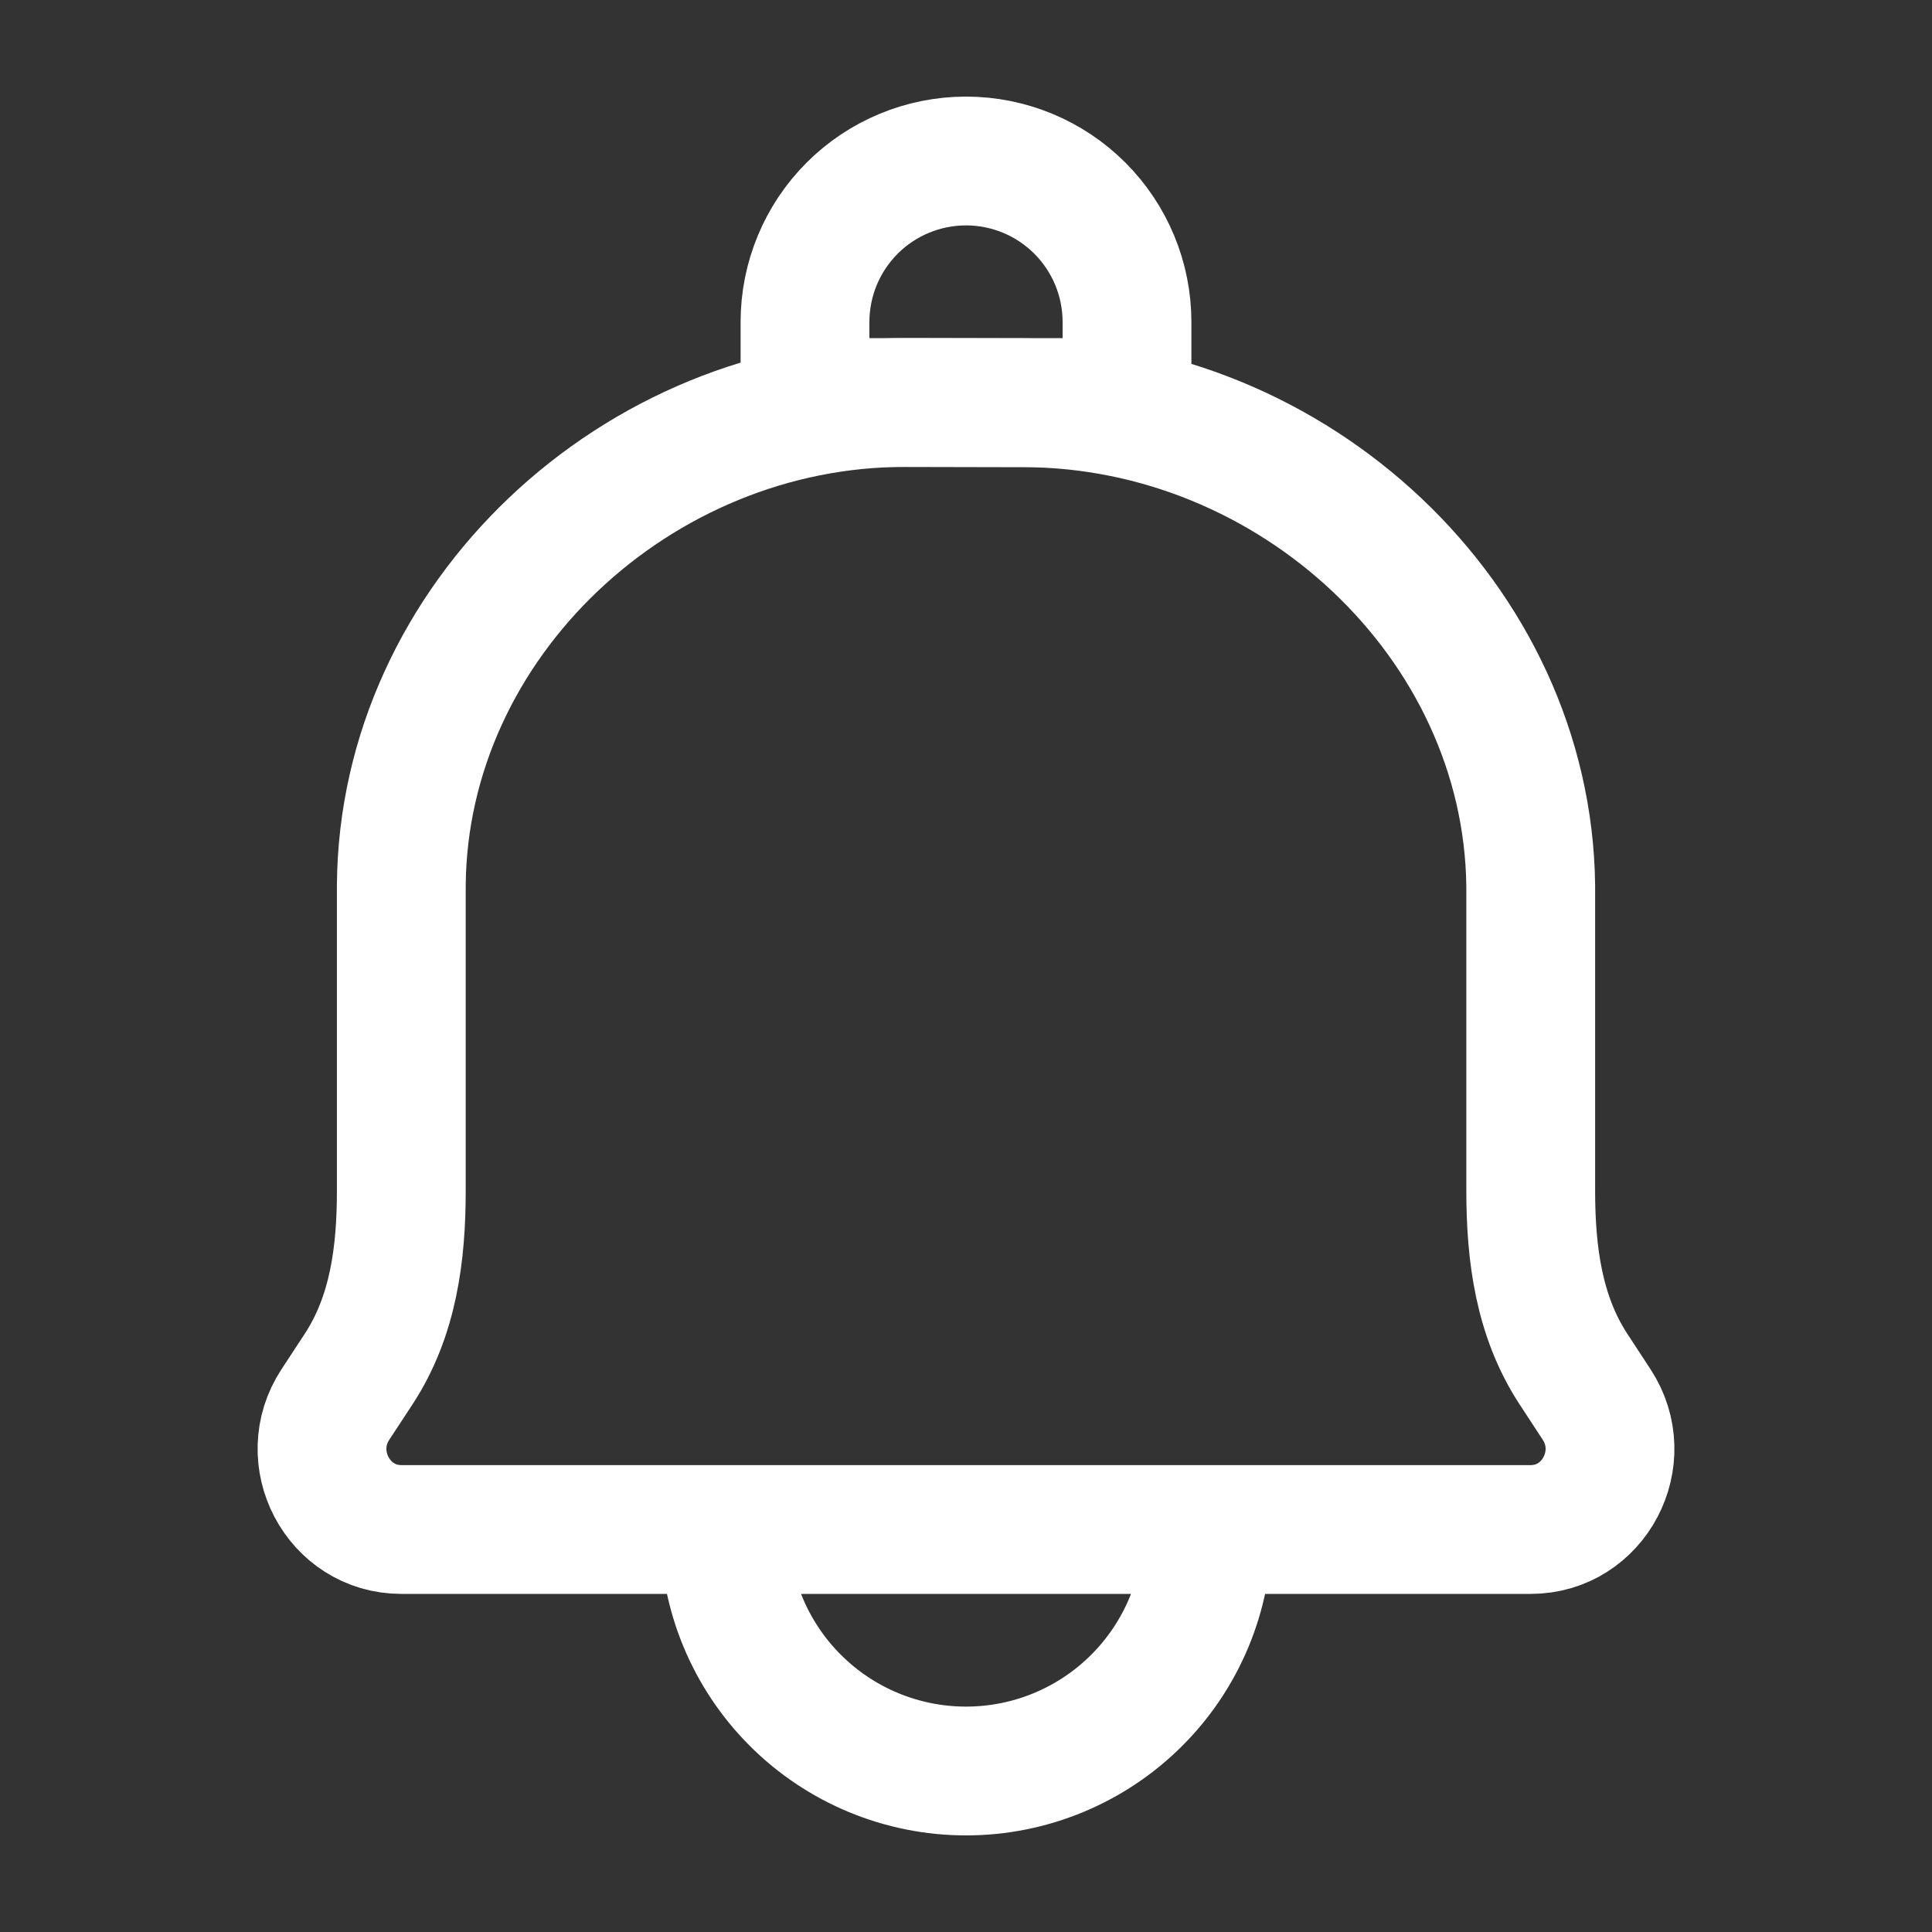
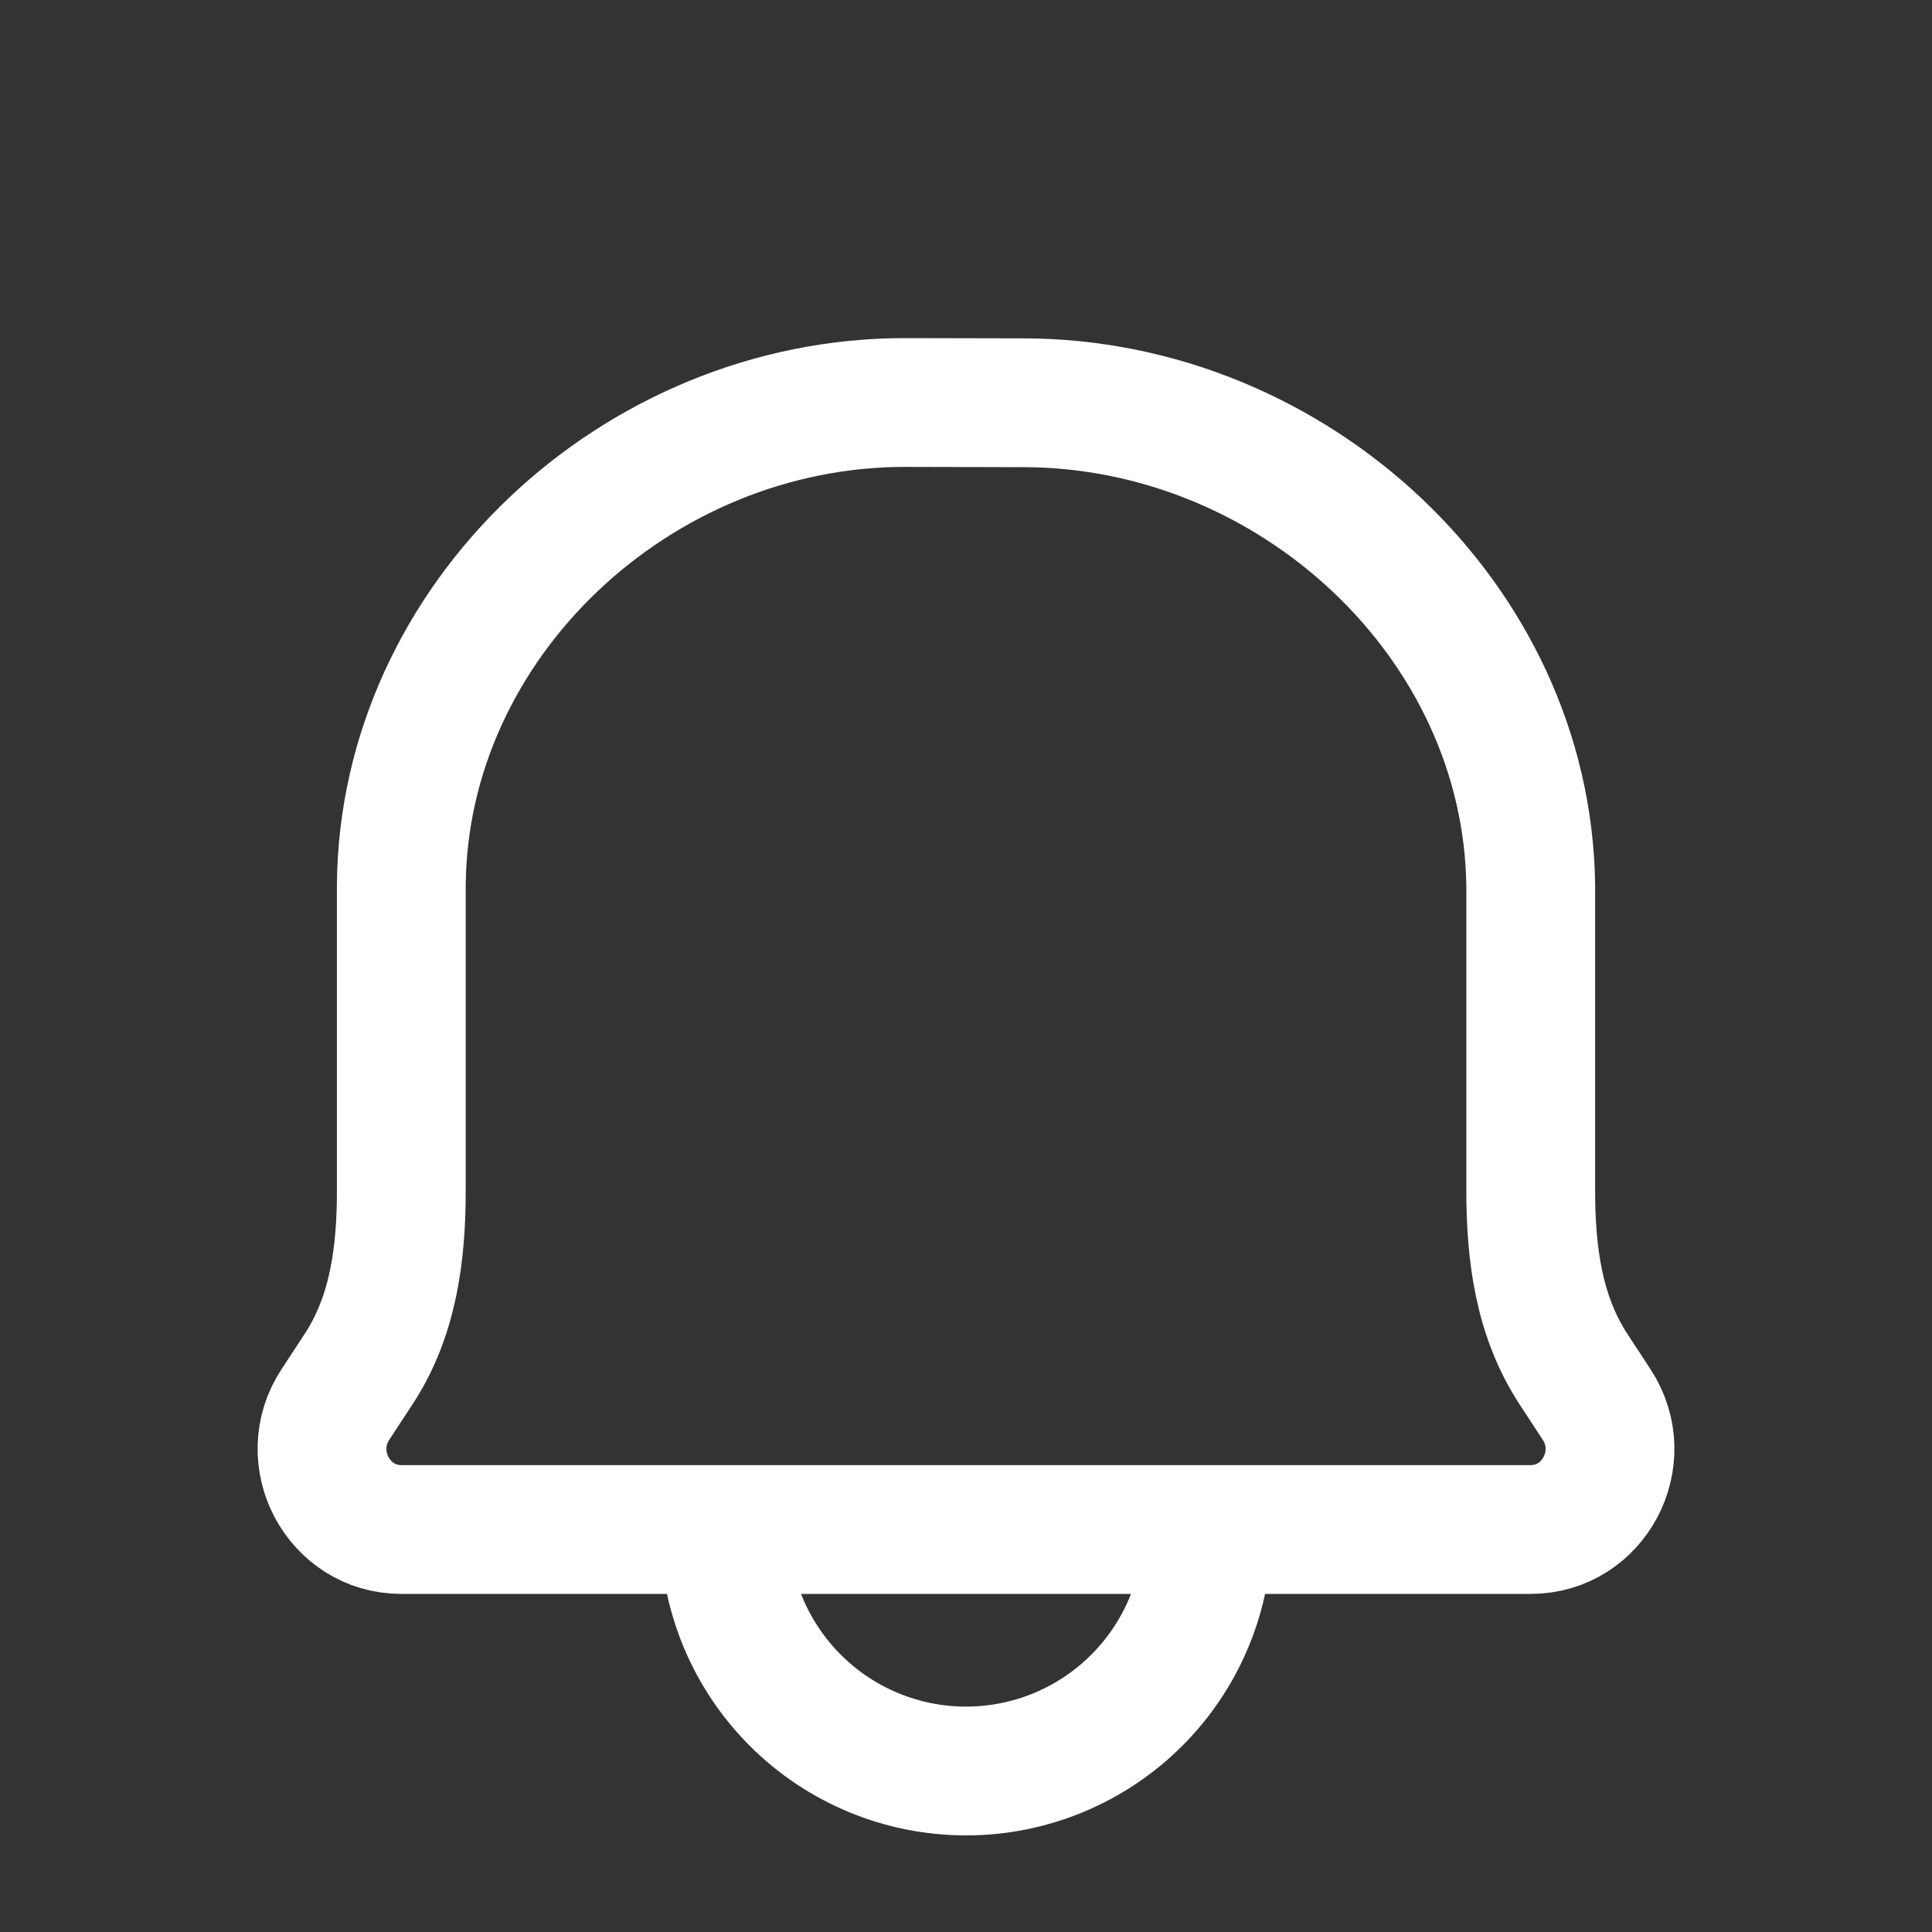
<svg xmlns="http://www.w3.org/2000/svg" width="60" height="60" viewBox="0 0 60 60" fill="none">
  <rect x="0" y="0" width="60" height="60" fill="#333333" stroke="none" />
  <path d="M37.501 47.5C37.501 49.489 36.711 51.397 35.304 52.803C33.898 54.21 31.99 55 30.001 55C28.012 55 26.104 54.21 24.698 52.803C23.291 51.397 22.501 49.489 22.501 47.5M31.803 12.508L28.138 12.5C19.778 12.48 12.521 19.273 12.463 27.5V36.975C12.463 38.95 12.213 40.877 11.136 42.52L10.418 43.615C9.326 45.275 10.501 47.5 12.463 47.5H47.538C49.501 47.5 50.673 45.275 49.583 43.615L48.866 42.52C47.791 40.877 47.538 38.947 47.538 36.972V27.503C47.438 19.273 40.163 12.527 31.803 12.508V12.508Z" stroke="white" stroke-width="4" stroke-linecap="round" stroke-linejoin="round" />
-   <path d="M30 5C31.326 5 32.598 5.527 33.535 6.464C34.473 7.402 35 8.674 35 10V12.5H25V10C25 8.674 25.527 7.402 26.465 6.464C27.402 5.527 28.674 5 30 5Z" stroke="white" stroke-width="4" stroke-linecap="round" stroke-linejoin="round" />
</svg>